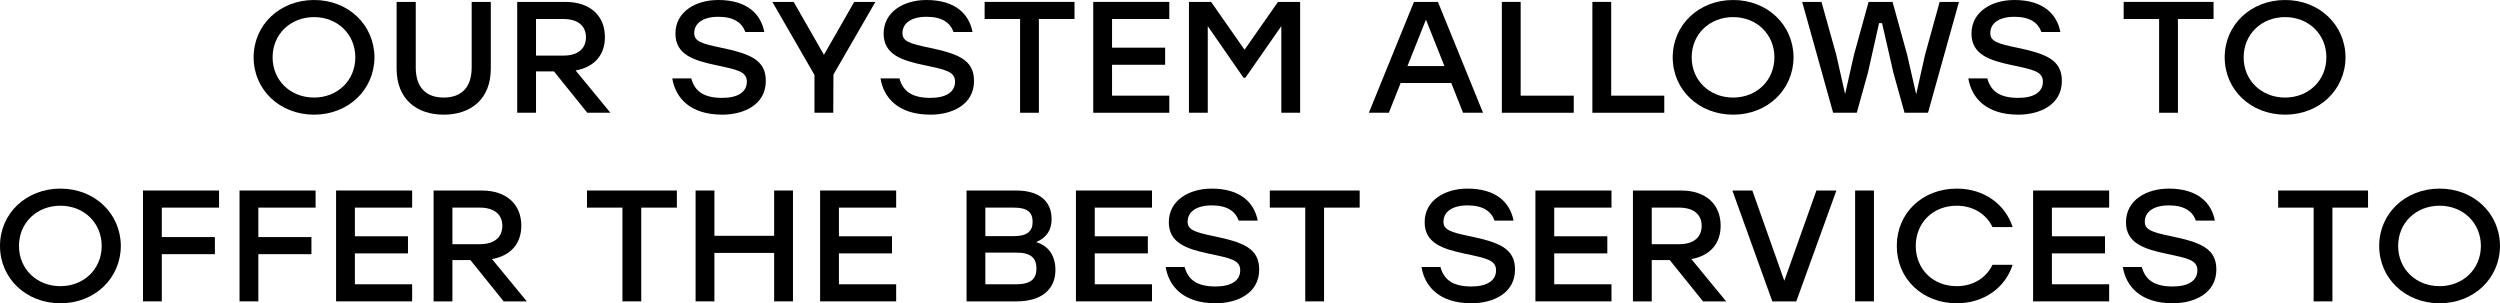
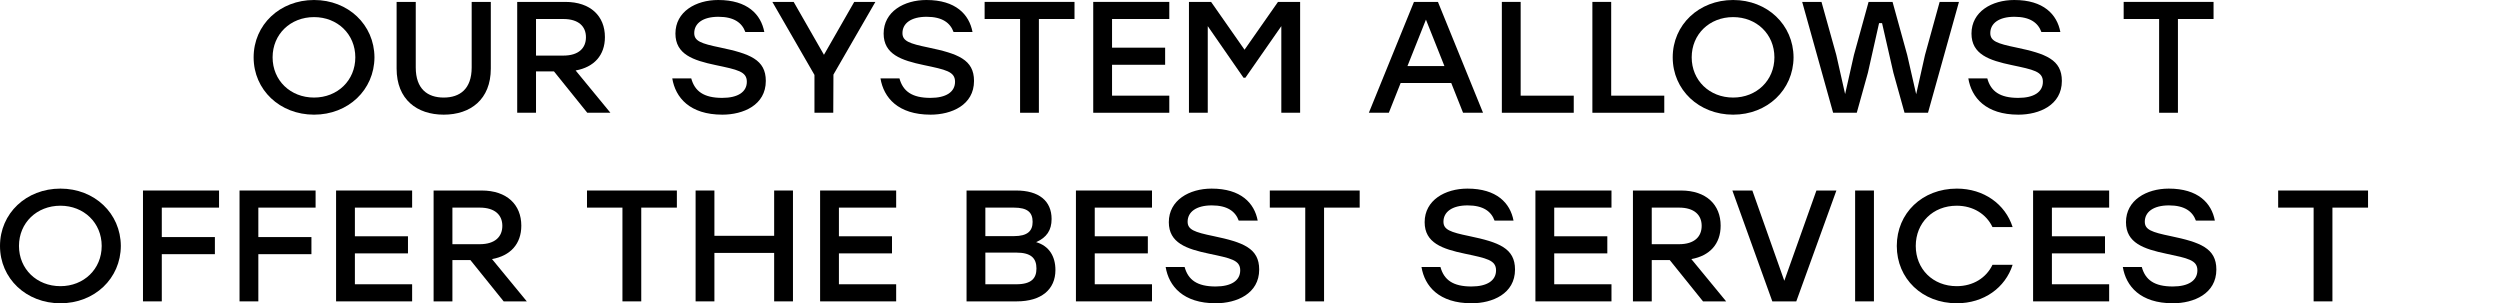
<svg xmlns="http://www.w3.org/2000/svg" viewBox="0 0 265.734 32.236" fill="none">
  <path d="M33.381 0C37.007 0 39.785 2.626 39.803 6.094C39.785 9.562 37.007 12.188 33.381 12.188C29.754 12.188 26.959 9.562 26.959 6.094C26.959 2.626 29.754 0 33.381 0ZM33.381 1.818C30.869 1.818 28.976 3.636 28.976 6.094C28.976 8.552 30.869 10.37 33.381 10.37C35.875 10.37 37.768 8.552 37.768 6.094C37.768 3.636 35.875 1.818 33.381 1.818Z" fill="black" />
  <path d="M50.136 0.202H52.17V7.289C52.17 10.572 50.012 12.188 47.164 12.188C44.316 12.188 42.157 10.572 42.157 7.289V0.202H44.192V7.171C44.192 9.461 45.448 10.37 47.164 10.37C48.88 10.37 50.136 9.461 50.136 7.171V0.202Z" fill="black" />
  <path d="M62.424 11.986L58.886 7.592H56.975V11.986H54.976V0.202H60.089C62.778 0.202 64.299 1.717 64.299 3.939C64.299 5.875 63.15 7.138 61.186 7.491L64.883 11.986H62.424ZM56.975 2.02V5.909H59.877C61.522 5.909 62.283 5.101 62.283 3.956C62.283 2.811 61.504 2.02 59.877 2.02H56.975Z" fill="black" />
  <path d="M76.553 5.05C79.685 5.707 81.401 6.33 81.401 8.602C81.401 11.178 78.995 12.188 76.783 12.188C73.316 12.188 71.794 10.37 71.458 8.333H73.475C73.847 9.697 74.802 10.404 76.765 10.404C78.429 10.404 79.384 9.781 79.384 8.686C79.384 7.592 78.375 7.407 76.076 6.919C73.67 6.414 71.794 5.774 71.794 3.569C71.794 1.229 73.97 0 76.341 0C79.455 0 80.887 1.532 81.241 3.401H79.225C78.871 2.424 78.022 1.784 76.359 1.784C74.696 1.784 73.793 2.491 73.793 3.518C73.793 4.36 74.501 4.629 76.553 5.05Z" fill="black" />
  <path d="M93.047 0.202L88.589 7.929L88.571 11.986H86.572V7.963L82.096 0.202H84.361L87.581 5.825L90.8 0.202H93.047Z" fill="black" />
  <path d="M98.684 5.05C101.816 5.707 103.532 6.33 103.532 8.602C103.532 11.178 101.126 12.188 98.914 12.188C95.447 12.188 93.925 10.37 93.589 8.333H95.606C95.978 9.697 96.933 10.404 98.897 10.404C100.56 10.404 101.515 9.781 101.515 8.686C101.515 7.592 100.507 7.407 98.207 6.919C95.801 6.414 93.925 5.774 93.925 3.569C93.925 1.229 96.101 0 98.472 0C101.586 0 103.019 1.532 103.372 3.401H101.356C101.002 2.424 100.153 1.784 98.49 1.784C96.827 1.784 95.925 2.491 95.925 3.518C95.925 4.36 96.632 4.629 98.684 5.05Z" fill="black" />
  <path d="M114.213 0.202V2.02H110.427V11.986H108.428V2.02H104.659V0.202H114.213Z" fill="black" />
  <path d="M124.289 2.02H118.203V5.067H123.846V6.885H118.203V10.168H124.289V11.986H116.204V0.202H124.289V2.02Z" fill="black" />
  <path d="M135.843 0.202H138.195V11.986H136.196V2.778L132.375 8.266H132.18L128.377 2.778V11.986H126.378V0.202H128.731L132.286 5.286L135.843 0.202Z" fill="black" />
  <path d="M155.514 11.986L154.258 8.821H148.88L147.624 11.986H145.501L150.295 0.202H152.843L157.637 11.986H155.514ZM149.605 7.02H153.532L151.569 2.087L149.605 7.02Z" fill="black" />
  <path d="M161.636 10.168H167.279V11.986H159.637V0.202H161.636V10.168Z" fill="black" />
  <path d="M171.259 10.168H176.902V11.986H169.26V0.202H171.259V10.168Z" fill="black" />
  <path d="M184.221 0C187.848 0 190.625 2.626 190.643 6.094C190.625 9.562 187.848 12.188 184.221 12.188C180.594 12.188 177.799 9.562 177.799 6.094C177.799 2.626 180.594 0 184.221 0ZM184.221 1.818C181.709 1.818 179.816 3.636 179.816 6.094C179.816 8.552 181.709 10.37 184.221 10.37C186.716 10.37 188.608 8.552 188.608 6.094C188.608 3.636 186.716 1.818 184.221 1.818Z" fill="black" />
  <path d="M206.172 0.202H208.225L204.934 11.986H202.44L201.254 7.727L200.051 2.458H199.733L198.548 7.727L197.362 11.986H194.85L191.56 0.202H193.612L195.186 5.841L196.124 10L197.062 5.841L198.618 0.202H201.166L202.723 5.841L203.678 10.016L204.616 5.841L206.172 0.202Z" fill="black" />
  <path d="M214.315 5.05C217.447 5.707 219.163 6.33 219.163 8.602C219.163 11.178 216.757 12.188 214.545 12.188C211.078 12.188 209.556 10.37 209.22 8.333H211.237C211.609 9.697 212.564 10.404 214.528 10.404C216.191 10.404 217.146 9.781 217.146 8.686C217.146 7.592 216.138 7.407 213.838 6.919C211.432 6.414 209.556 5.774 209.556 3.569C209.556 1.229 211.733 0 214.103 0C217.217 0 218.65 1.532 219.003 3.401H216.987C216.633 2.424 215.784 1.784 214.121 1.784C212.458 1.784 211.556 2.491 211.556 3.518C211.556 4.36 212.263 4.629 214.315 5.05Z" fill="black" />
  <path d="M235.286 0.202V2.02H231.5V11.986H229.501V2.02H225.732V0.202H235.286Z" fill="black" />
-   <path d="M242.891 0C246.518 0 249.296 2.626 249.313 6.094C249.296 9.562 246.518 12.188 242.891 12.188C239.265 12.188 236.47 9.562 236.47 6.094C236.47 2.626 239.265 0 242.891 0ZM242.891 1.818C240.379 1.818 238.486 3.636 238.486 6.094C238.486 8.552 240.379 10.37 242.891 10.37C245.386 10.37 247.279 8.552 247.279 6.094C247.279 3.636 245.386 1.818 242.891 1.818Z" fill="black" />
  <path d="M6.422 20.048C10.048 20.048 12.826 22.674 12.844 26.142C12.826 29.61 10.048 32.236 6.422 32.236C2.795 32.236 0 29.61 0 26.142C0 22.674 2.795 20.048 6.422 20.048ZM6.422 21.866C3.91 21.866 2.017 23.684 2.017 26.142C2.017 28.6 3.91 30.418 6.422 30.418C8.916 30.418 10.809 28.6 10.809 26.142C10.809 23.684 8.916 21.866 6.422 21.866Z" fill="black" />
  <path d="M23.283 22.068H17.197V25.199H22.841V27.017H17.197V32.034H15.198V20.25H23.283V22.068Z" fill="black" />
  <path d="M33.545 22.068H27.46V25.199H33.103V27.017H27.46V32.034H25.461V20.25H33.545V22.068Z" fill="black" />
  <path d="M43.807 22.068H37.722V25.115H43.365V26.933H37.722V30.216H43.807V32.034H35.723V20.25H43.807V22.068Z" fill="black" />
  <path d="M53.536 32.034L49.998 27.64H48.088V32.034H46.089V20.25H51.201C53.89 20.25 55.412 21.765 55.412 23.987C55.412 25.923 54.262 27.186 52.298 27.539L55.995 32.034H53.536ZM48.088 22.068V25.957H50.989C52.634 25.957 53.395 25.149 53.395 24.004C53.395 22.859 52.616 22.068 50.989 22.068H48.088Z" fill="black" />
  <path d="M71.947 20.25V22.068H68.161V32.034H66.162V22.068H62.394V20.25H71.947Z" fill="black" />
  <path d="M82.288 20.25H84.287V32.034H82.288V26.883H75.937V32.034H73.938V20.25H75.937V25.065H82.288V20.25Z" fill="black" />
  <path d="M95.257 22.068H89.171V25.115H94.814V26.933H89.171V30.216H95.257V32.034H87.172V20.25H95.257V22.068Z" fill="black" />
  <path d="M110.133 25.738C111.53 26.142 112.185 27.27 112.185 28.701C112.185 30.771 110.681 32.034 108.08 32.034H102.738V20.25H108.01C110.416 20.25 111.778 21.344 111.778 23.28C111.778 24.475 111.247 25.25 110.133 25.738ZM109.761 23.583C109.761 22.556 109.195 22.068 107.762 22.068H104.737V25.098H107.78C109.23 25.098 109.761 24.543 109.761 23.583ZM108.027 30.216C109.655 30.216 110.168 29.559 110.168 28.549C110.168 27.472 109.637 26.849 108.01 26.849H104.737V30.216H108.027Z" fill="black" />
  <path d="M122.45 22.068H116.364V25.115H122.007V26.933H116.364V30.216H122.45V32.034H114.365V20.25H122.45V22.068Z" fill="black" />
  <path d="M128.997 25.098C132.128 25.755 133.844 26.378 133.844 28.65C133.844 31.226 131.438 32.236 129.227 32.236C125.759 32.236 124.238 30.418 123.902 28.381H125.918C126.29 29.745 127.245 30.451 129.209 30.451C130.872 30.451 131.827 29.828 131.827 28.734C131.827 27.64 130.819 27.455 128.519 26.967C126.113 26.462 124.238 25.822 124.238 23.617C124.238 21.277 126.414 20.048 128.784 20.048C131.898 20.048 133.331 21.58 133.685 23.448H131.668C131.314 22.472 130.465 21.832 128.802 21.832C127.139 21.832 126.237 22.539 126.237 23.566C126.237 24.408 126.945 24.677 128.997 25.098Z" fill="black" />
  <path d="M144.525 20.25V22.068H140.739V32.034H138.74V22.068H134.972V20.25H144.525Z" fill="black" />
  <path d="M156.19 25.098C159.321 25.755 161.037 26.378 161.037 28.65C161.037 31.226 158.631 32.236 156.42 32.236C152.952 32.236 151.431 30.418 151.095 28.381H153.111C153.483 29.745 154.438 30.451 156.402 30.451C158.065 30.451 159.02 29.828 159.02 28.734C159.02 27.64 158.012 27.455 155.712 26.967C153.306 26.462 151.431 25.822 151.431 23.617C151.431 21.277 153.607 20.048 155.977 20.048C159.091 20.048 160.524 21.58 160.878 23.448H158.861C158.507 22.472 157.658 21.832 155.995 21.832C154.332 21.832 153.43 22.539 153.43 23.566C153.43 24.408 154.137 24.677 156.19 25.098Z" fill="black" />
  <path d="M171.29 22.068H165.204V25.115H170.848V26.933H165.204V30.216H171.29V32.034H163.205V20.25H171.29V22.068Z" fill="black" />
  <path d="M181.019 32.034L177.481 27.64H175.57V32.034H173.571V20.25H178.683C181.373 20.25 182.894 21.765 182.894 23.987C182.894 25.923 181.744 27.186 179.78 27.539L183.478 32.034H181.019ZM175.57 22.068V25.957H178.471C180.117 25.957 180.877 25.149 180.877 24.004C180.877 22.859 180.099 22.068 178.471 22.068H175.57Z" fill="black" />
  <path d="M193.074 20.25H195.197L190.934 32.034H188.386L184.14 20.25H186.263L189.66 29.845L193.074 20.25Z" fill="black" />
  <path d="M197.188 32.034V20.25H199.187V32.034H197.188Z" fill="black" />
  <path d="M208.003 32.236C204.323 32.236 201.617 29.627 201.617 26.142C201.617 22.657 204.323 20.048 208.003 20.048C210.869 20.048 213.151 21.698 213.93 24.139H211.789C211.134 22.758 209.737 21.866 207.985 21.866C205.455 21.866 203.633 23.684 203.633 26.142C203.633 28.6 205.455 30.418 207.985 30.418C209.737 30.418 211.134 29.526 211.789 28.145H213.93C213.151 30.586 210.869 32.236 208.003 32.236Z" fill="black" />
  <path d="M224.19 22.068H218.104V25.115H223.748V26.933H218.104V30.216H224.19V32.034H216.105V20.25H224.19V22.068Z" fill="black" />
  <path d="M230.737 25.098C233.868 25.755 235.585 26.378 235.585 28.65C235.585 31.226 233.179 32.236 230.967 32.236C227.5 32.236 225.978 30.418 225.642 28.381H227.659C228.031 29.745 228.986 30.451 230.95 30.451C232.613 30.451 233.568 29.828 233.568 28.734C233.568 27.64 232.559 27.455 230.259 26.967C227.854 26.462 225.978 25.822 225.978 23.617C225.978 21.277 228.154 20.048 230.525 20.048C233.639 20.048 235.072 21.58 235.425 23.448H233.409C233.055 22.472 232.206 21.832 230.543 21.832C228.88 21.832 227.978 22.539 227.978 23.566C227.978 24.408 228.685 24.677 230.737 25.098Z" fill="black" />
  <path d="M251.708 20.25V22.068H247.922V32.034H245.923V22.068H242.154V20.25H251.708Z" fill="black" />
-   <path d="M259.315 20.048C262.94 20.048 265.717 22.674 265.734 26.142C265.717 29.61 262.94 32.236 259.315 32.236C255.687 32.236 252.893 29.61 252.893 26.142C252.893 22.674 255.687 20.048 259.315 20.048ZM259.315 21.866C256.802 21.866 254.908 23.684 254.908 26.142C254.908 28.6 256.802 30.418 259.315 30.418C261.807 30.418 263.702 28.6 263.702 26.142C263.702 23.684 261.807 21.866 259.315 21.866Z" fill="black" />
</svg>